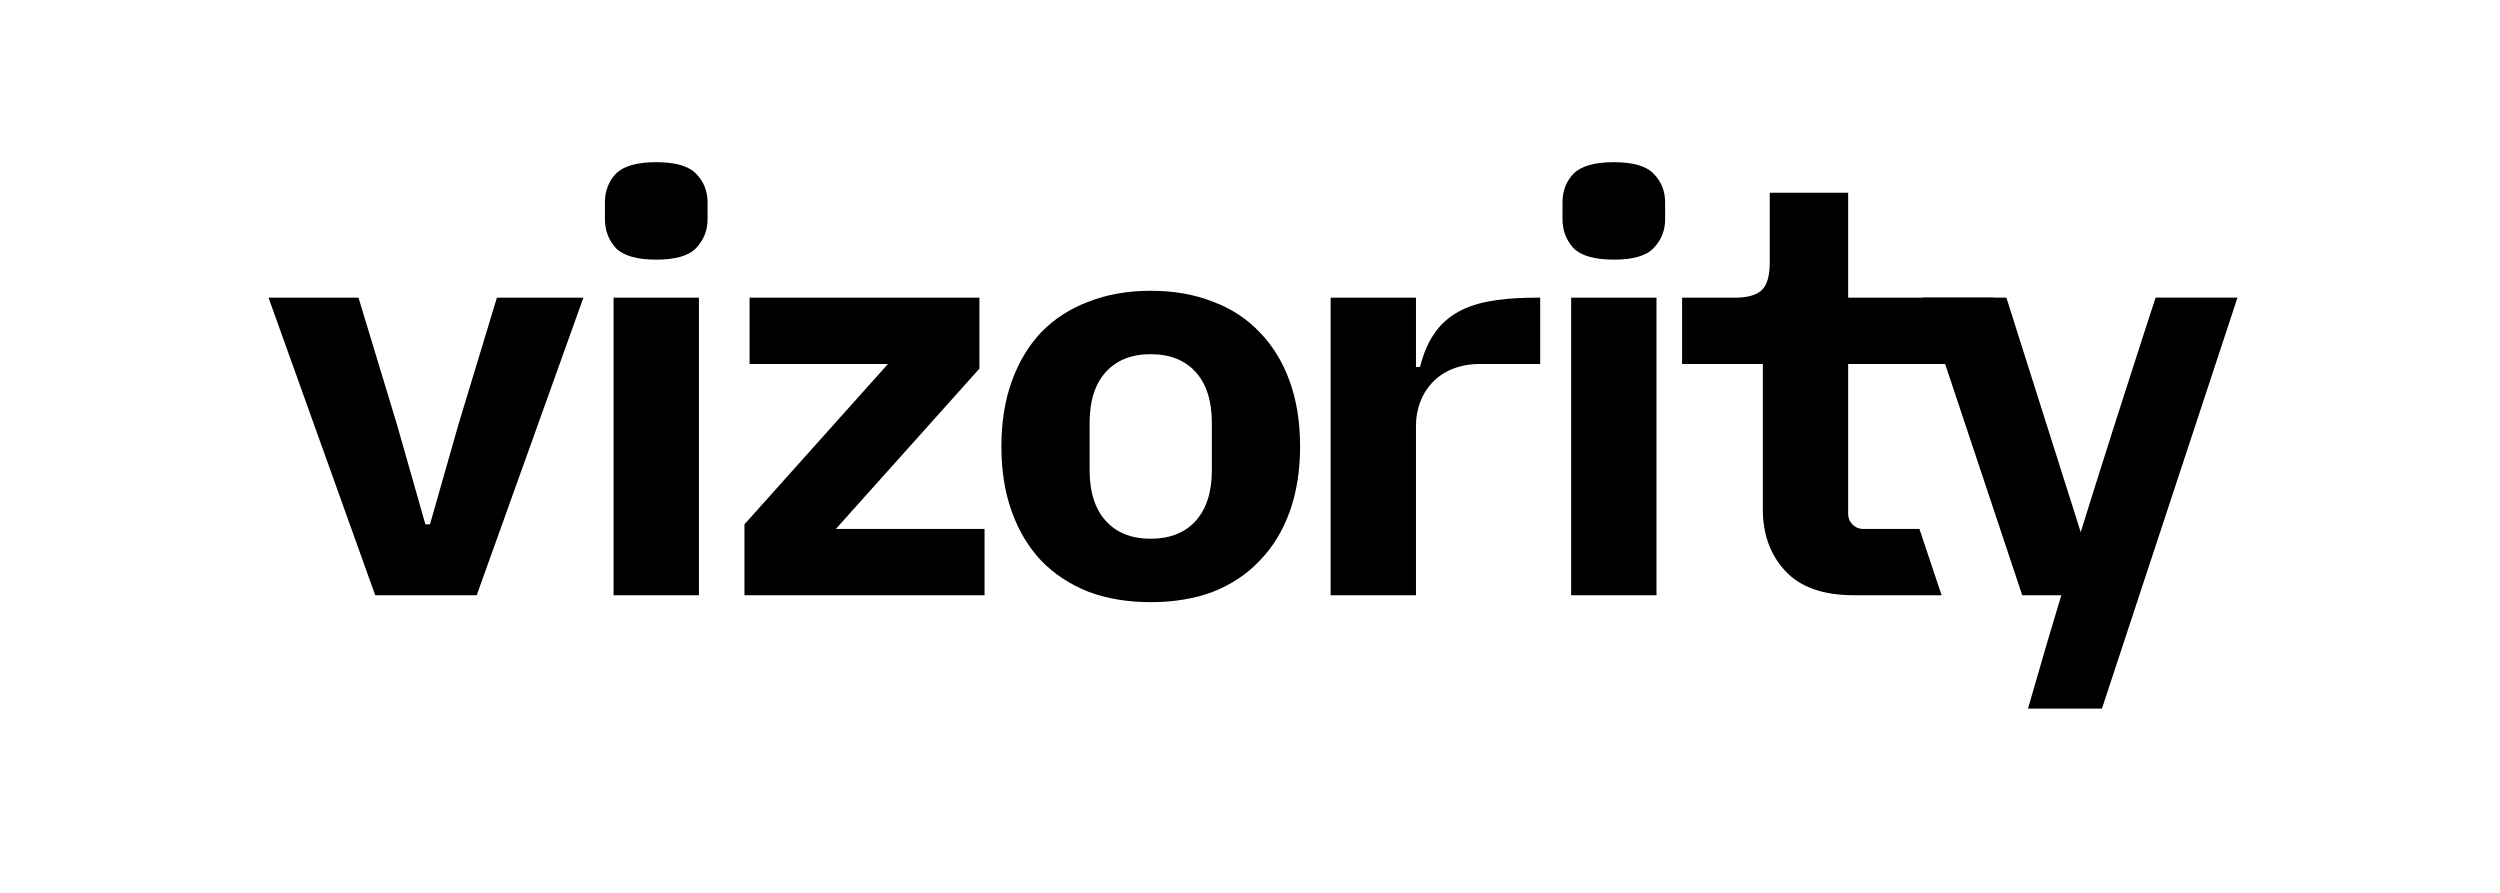
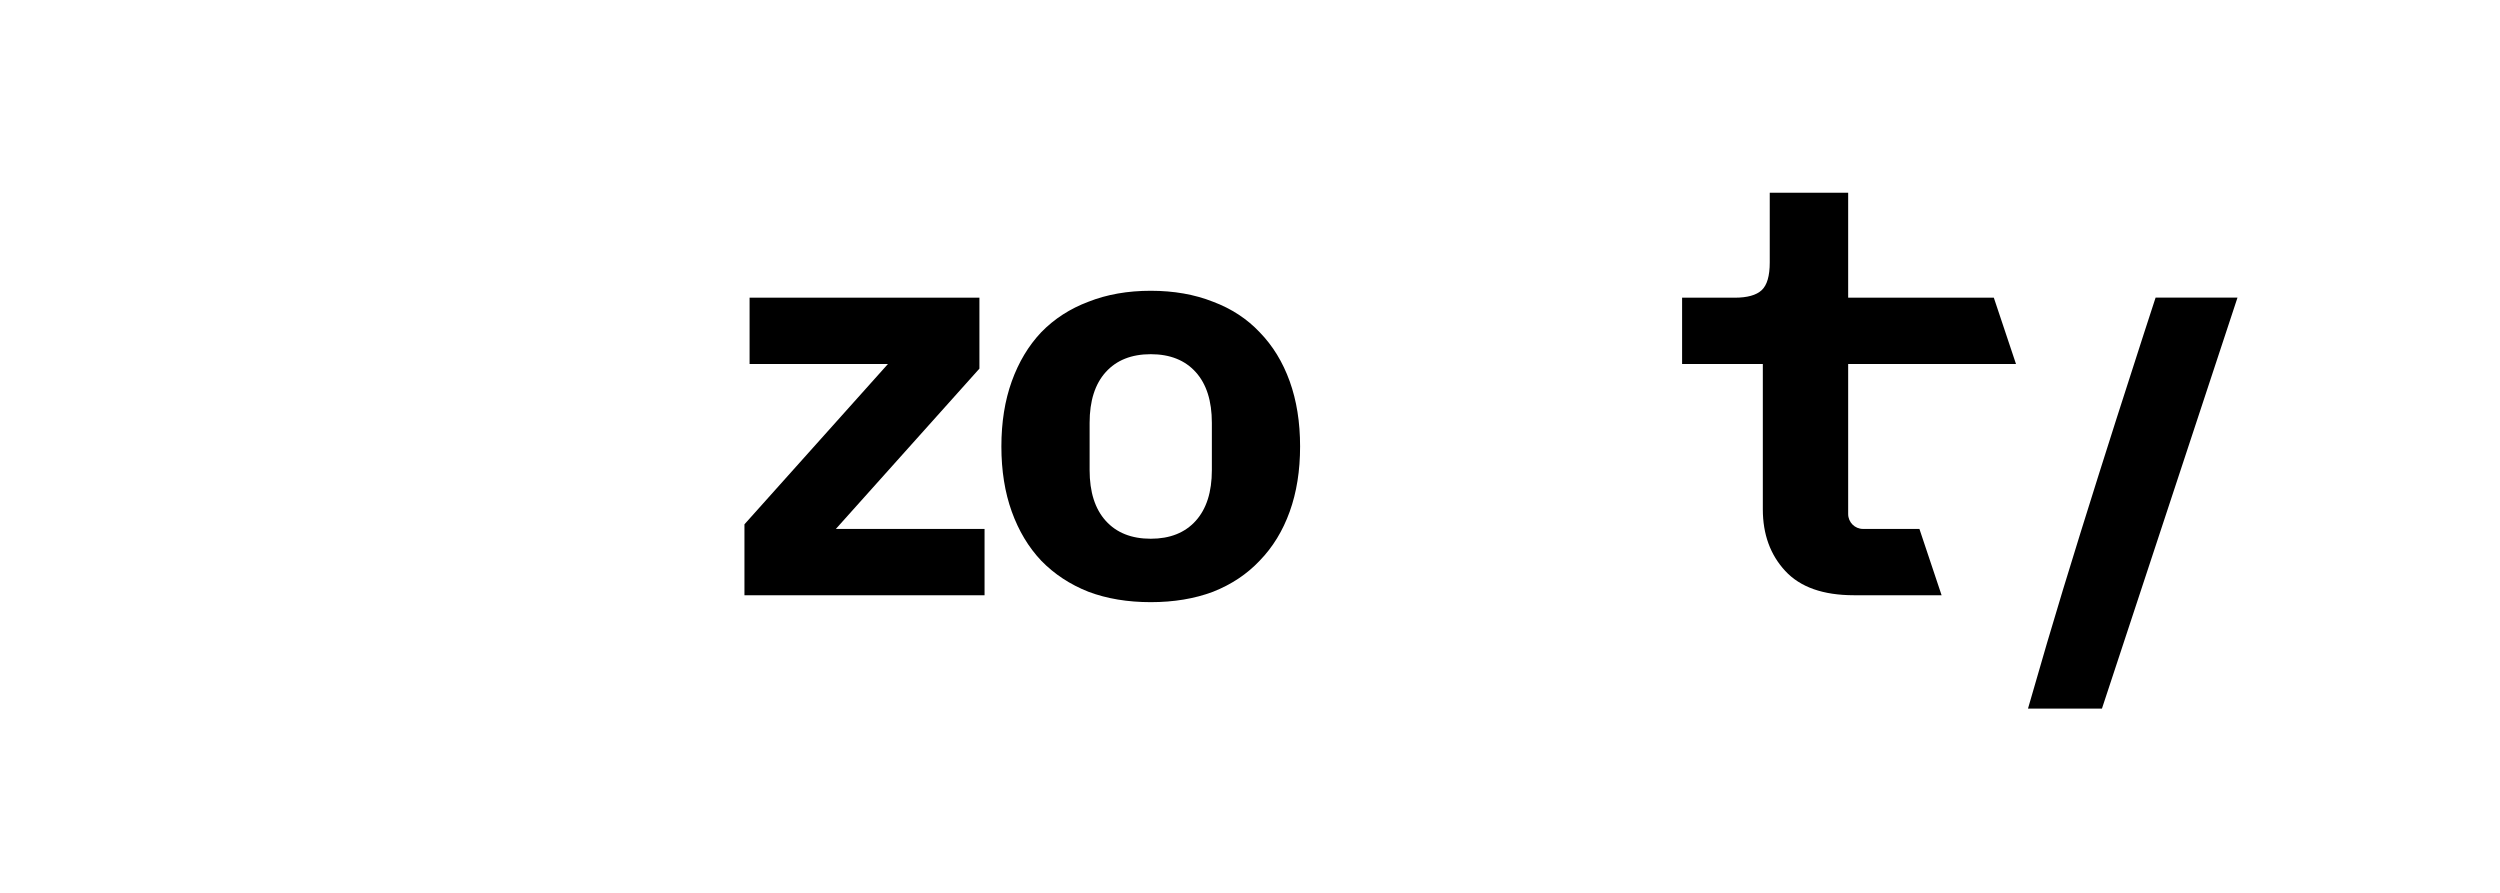
<svg xmlns="http://www.w3.org/2000/svg" width="168" height="60" viewBox="0 0 168 60" fill="none">
  <path d="M124.584 40C122.517 40 120.98 39.458 119.973 38.373C118.965 37.288 118.462 35.905 118.462 34.226V24.461H113.037V20.005H116.563C117.415 20.005 118.022 19.837 118.384 19.501C118.746 19.165 118.927 18.545 118.927 17.641V12.953H124.197V20.005H133.985L135.475 24.461H124.197V34.544C124.197 35.096 124.644 35.544 125.197 35.544H128.985L130.475 40H124.584Z" fill="black" />
  <path d="M144.857 19.997H150.36L141.25 47.62C141.25 47.62 140.088 47.62 136.28 47.62C136.28 47.62 137.049 44.948 137.551 43.239C140.234 34.111 144.857 19.997 144.857 19.997Z" fill="black" />
-   <path d="M89.418 35.544L89.418 24.461L89.418 20.005L95.153 20.005V24.663H95.424C96.428 20.65 99.237 20 103.5 20V24.46H99.454C96.58 24.46 95.153 26.474 95.153 28.615V35.544V40L89.418 40V35.544Z" fill="black" />
  <path d="M77.33 40.465C75.78 40.465 74.385 40.233 73.145 39.767C71.905 39.277 70.845 38.579 69.967 37.675C69.115 36.771 68.456 35.673 67.991 34.381C67.526 33.09 67.293 31.63 67.293 30.003C67.293 28.375 67.526 26.915 67.991 25.624C68.456 24.332 69.115 23.234 69.967 22.33C70.845 21.426 71.905 20.741 73.145 20.276C74.385 19.785 75.78 19.54 77.33 19.54C78.88 19.54 80.275 19.785 81.515 20.276C82.755 20.741 83.801 21.426 84.653 22.33C85.532 23.234 86.203 24.332 86.668 25.624C87.133 26.915 87.366 28.375 87.366 30.003C87.366 31.63 87.133 33.09 86.668 34.381C86.203 35.673 85.532 36.771 84.653 37.675C83.801 38.579 82.755 39.277 81.515 39.767C80.275 40.233 78.88 40.465 77.33 40.465ZM77.33 36.203C78.621 36.203 79.629 35.802 80.352 35.001C81.075 34.2 81.437 33.064 81.437 31.591V28.414C81.437 26.941 81.075 25.805 80.352 25.004C79.629 24.203 78.621 23.802 77.33 23.802C76.038 23.802 75.03 24.203 74.307 25.004C73.584 25.805 73.222 26.941 73.222 28.414V31.591C73.222 33.064 73.584 34.2 74.307 35.001C75.03 35.802 76.038 36.203 77.33 36.203Z" fill="black" />
  <path d="M50.027 40V35.234L59.67 24.461H50.372V20.005H65.817V24.771L56.17 35.544H66.162V40H50.027Z" fill="black" />
-   <path d="M44.1 17.448C42.808 17.448 41.904 17.189 41.387 16.672C40.897 16.13 40.651 15.484 40.651 14.735V13.611C40.651 12.836 40.897 12.19 41.387 11.674C41.904 11.157 42.808 10.899 44.1 10.899C45.392 10.899 46.283 11.157 46.774 11.674C47.29 12.19 47.549 12.836 47.549 13.611V14.735C47.549 15.484 47.29 16.13 46.774 16.672C46.283 17.189 45.392 17.448 44.1 17.448ZM41.232 35.544L41.232 24.461L41.232 20.005H46.967V40H41.232V35.544Z" fill="black" />
-   <path d="M108.449 17.448C107.157 17.448 106.253 17.189 105.736 16.672C105.245 16.13 105 15.484 105 14.735V13.611C105 12.836 105.245 12.19 105.736 11.674C106.253 11.157 107.157 10.899 108.449 10.899C109.74 10.899 110.632 11.157 111.122 11.674C111.639 12.19 111.897 12.836 111.897 13.611V14.735C111.897 15.484 111.639 16.13 111.122 16.672C110.632 17.189 109.74 17.448 108.449 17.448ZM105.581 35.544L105.581 24.461L105.581 20.005H111.316V40H105.581V35.544Z" fill="black" />
-   <path d="M25.215 40L18.046 20.005H24.091L26.688 28.569L28.586 35.234H28.896L30.795 28.569L33.391 20.005H39.204L32.035 40H25.215Z" fill="black" />
-   <path fill-rule="evenodd" clip-rule="evenodd" d="M135.894 40H141.169L134.827 19.997H129.226L135.894 40Z" fill="black" />
</svg>